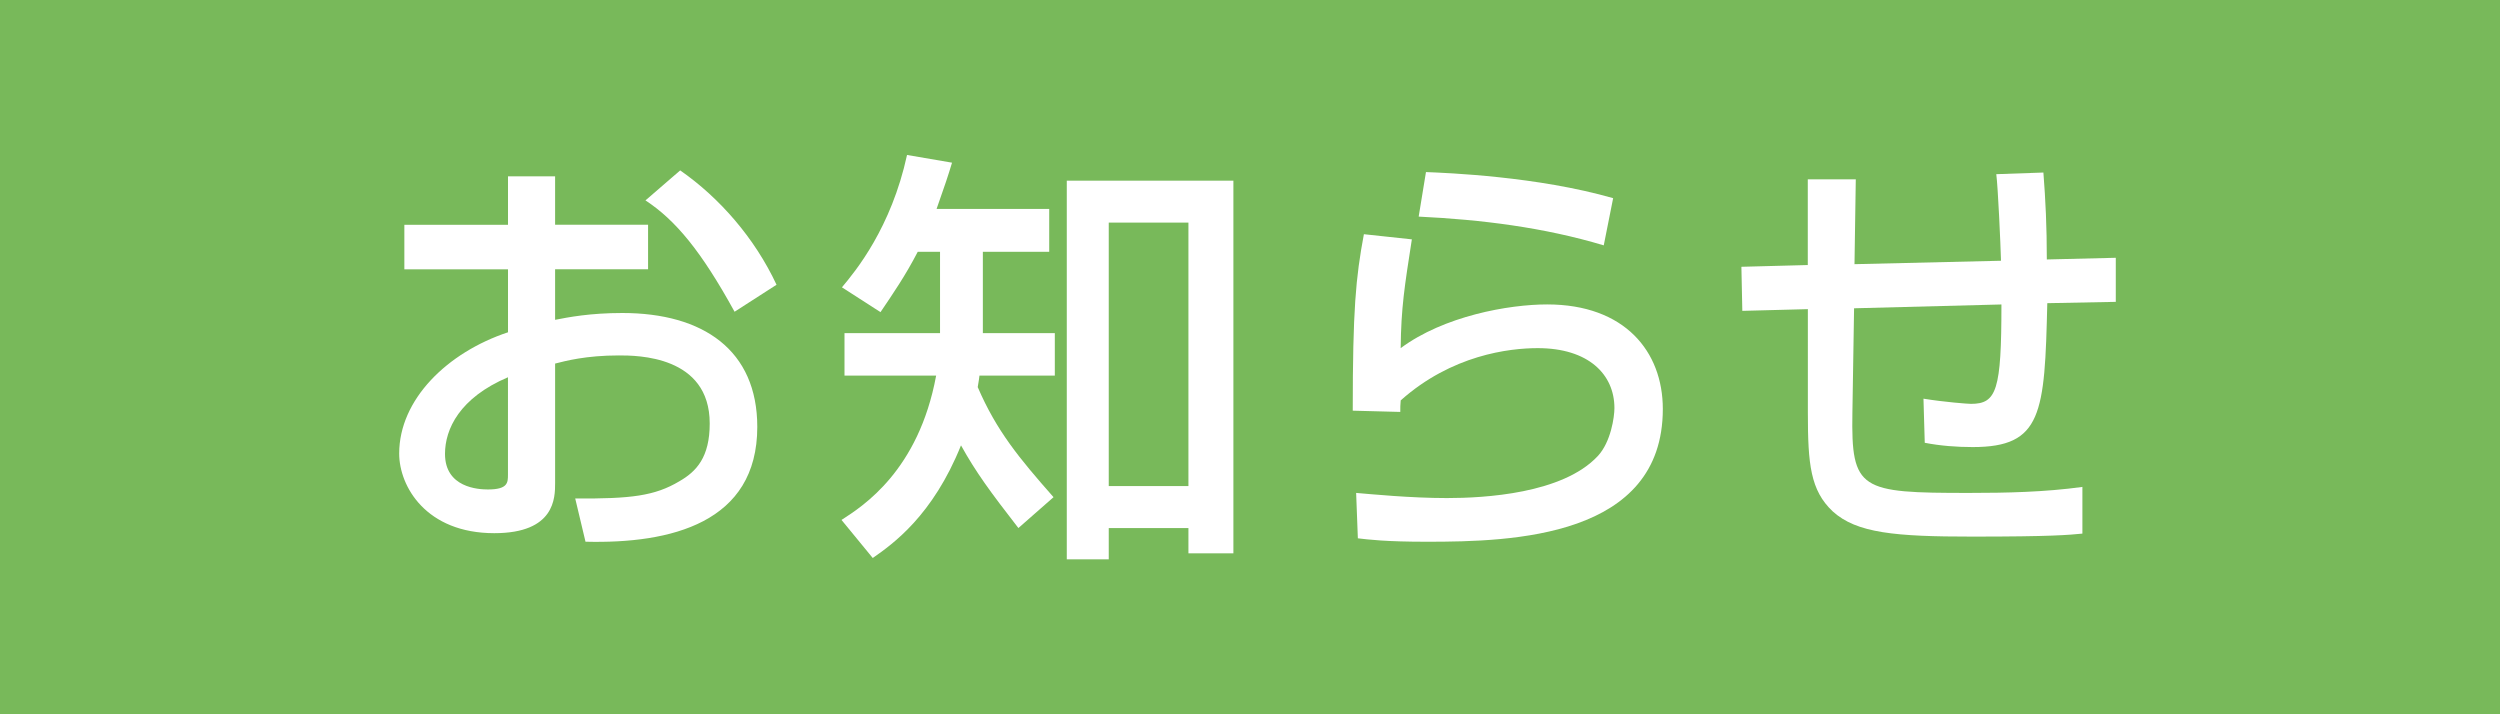
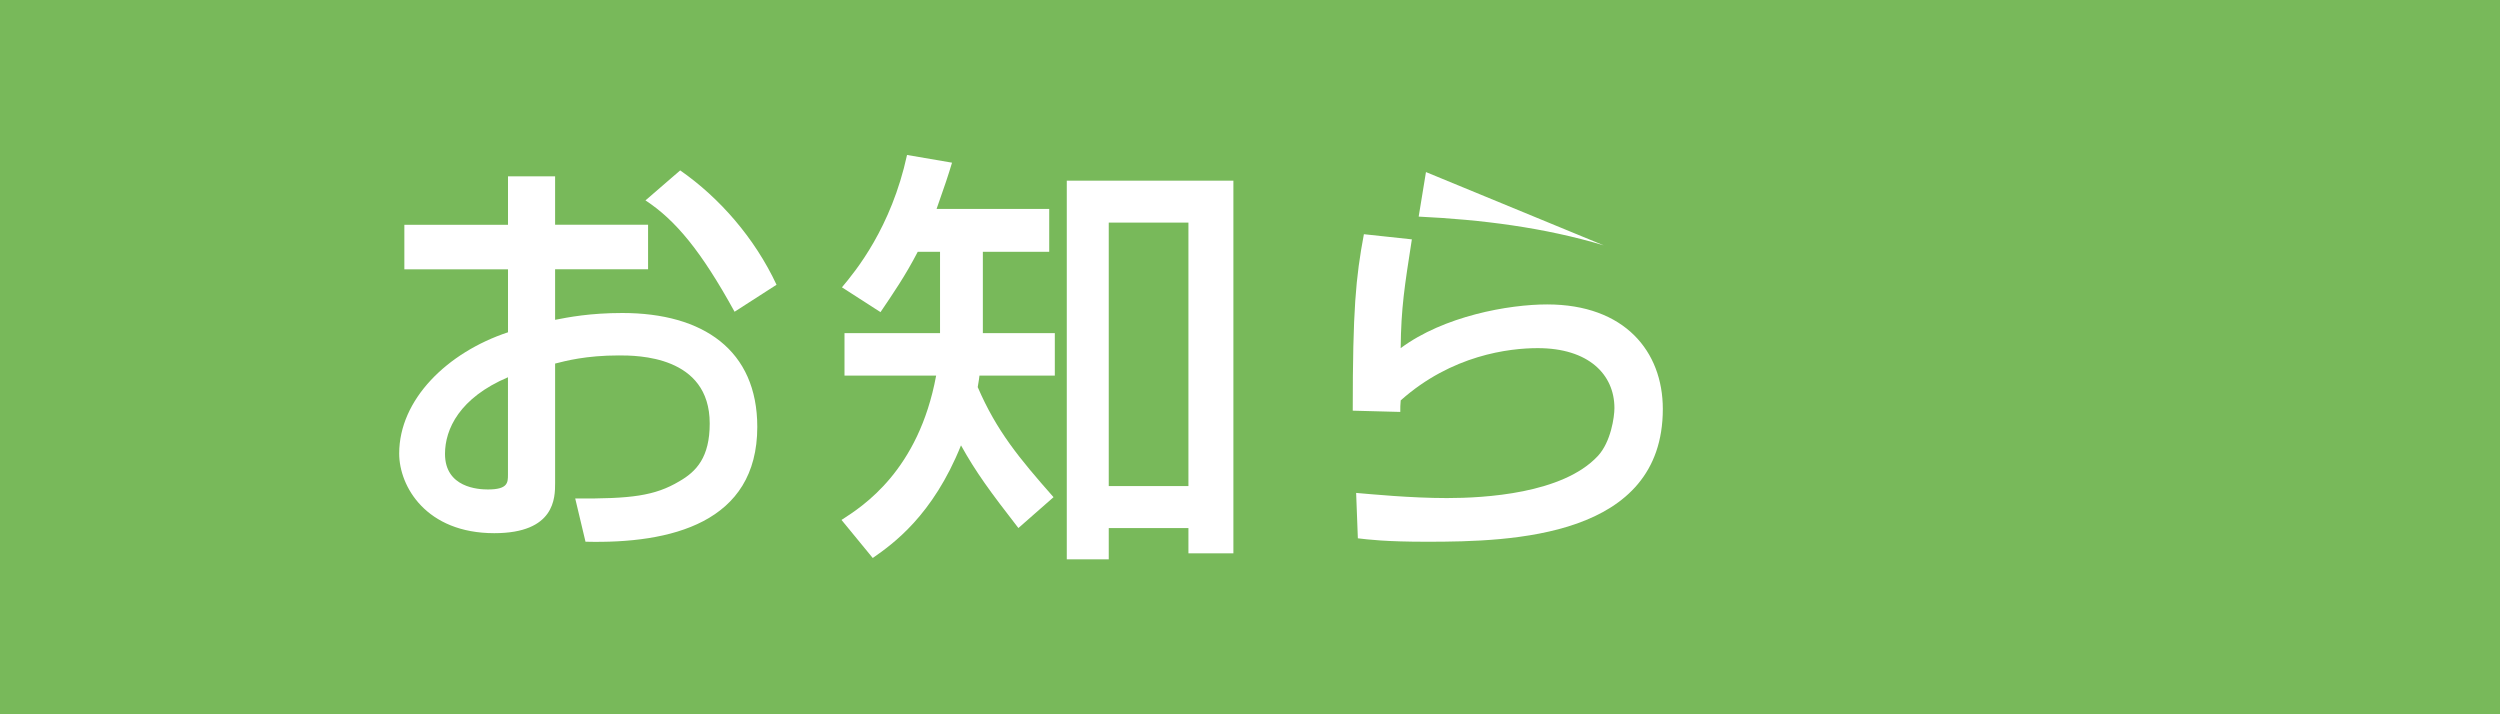
<svg xmlns="http://www.w3.org/2000/svg" version="1.1" id="レイヤー_1" x="0px" y="0px" width="70px" height="20px" viewBox="0 0 70 20" enable-background="new 0 0 70 20" xml:space="preserve">
  <g>
    <g>
      <rect fill="#78B95A" width="70" height="20" />
    </g>
    <g>
      <g>
        <path fill="#FFFFFF" d="M14.224,4.938h1.319v1.355h2.603v1.247h-2.603v1.415c0.371-0.072,0.972-0.191,1.883-0.191     c2.267,0,3.778,1.043,3.778,3.189c0,2.688-2.423,3.275-4.81,3.215l-0.288-1.211c1.56,0.012,2.23-0.072,2.914-0.48     c0.48-0.275,0.852-0.672,0.852-1.619c0-1.906-2.039-1.906-2.542-1.906c-0.924,0-1.499,0.155-1.787,0.228v3.347     c0,0.407,0,1.402-1.703,1.402c-1.907,0-2.663-1.307-2.663-2.23c0-1.512,1.344-2.83,3.047-3.395V7.541h-2.902V6.294h2.902V4.938z      M14.224,10.563c-1.355,0.576-1.764,1.451-1.764,2.146c0,0.947,0.936,0.996,1.2,0.996c0.563,0,0.563-0.192,0.563-0.42V10.563z      M19.045,4.771c1.104,0.768,2.087,1.895,2.698,3.202l-1.175,0.756c-0.936-1.703-1.655-2.567-2.495-3.118L19.045,4.771z" />
        <path fill="#FFFFFF" d="M28.515,14.785c-0.791-1.02-1.188-1.56-1.607-2.315c-0.791,1.968-1.906,2.76-2.471,3.154l-0.875-1.066     c0.6-0.385,2.159-1.38,2.65-4.042h-2.566V9.328h2.675V7.05h-0.624c-0.348,0.672-0.695,1.175-1.043,1.69l-1.08-0.695     c0.384-0.456,1.38-1.667,1.823-3.706l1.26,0.216c-0.108,0.36-0.204,0.647-0.433,1.296h3.154V7.05H27.52v2.278h2.015v1.188h-2.11     c-0.013,0.096-0.013,0.12-0.049,0.323c0.528,1.224,1.151,1.979,2.123,3.082L28.515,14.785z M34.535,5.059v10.435h-1.259v-0.708     h-2.231v0.876H29.87V5.059H34.535z M31.045,6.233v7.377h2.231V6.233H31.045z" />
-         <path fill="#FFFFFF" d="M39.532,6.702c-0.204,1.318-0.301,1.906-0.313,3.046c1.211-0.899,3.022-1.224,4.102-1.224     c2.172,0,3.238,1.319,3.238,2.927c0,3.598-4.209,3.718-6.596,3.718c-1.176,0-1.644-0.061-1.943-0.096l-0.048-1.271     c0.42,0.035,1.522,0.144,2.542,0.144c1.044,0,3.238-0.12,4.223-1.175c0.371-0.396,0.467-1.104,0.467-1.344     c0-0.947-0.73-1.679-2.146-1.679c-0.803,0-2.41,0.192-3.838,1.463c-0.012,0.132-0.012,0.192-0.012,0.323l-1.331-0.035     c0-2.818,0.083-3.719,0.312-4.941L39.532,6.702z M44.905,6.87c-1.68-0.504-3.431-0.721-5.182-0.805l0.204-1.247     c0.587,0.024,3.118,0.12,5.241,0.731L44.905,6.87z" />
-         <path fill="#FFFFFF" d="M57.215,4.831c0.06,0.768,0.096,1.511,0.096,2.434l1.931-0.047v1.234l-1.918,0.037     c-0.072,3.094-0.145,4.029-2.088,4.029c-0.455,0-0.911-0.036-1.343-0.12l-0.036-1.235c0.588,0.096,1.248,0.145,1.331,0.145     c0.72,0,0.852-0.385,0.852-2.783l-4.126,0.107l-0.047,2.928c-0.037,2.17,0.215,2.242,3.262,2.242     c1.055,0,2.123-0.023,3.178-0.168v1.307c-0.383,0.037-0.852,0.084-3.082,0.084c-2.158,0-3.238-0.096-3.91-0.707     c-0.623-0.588-0.695-1.319-0.695-2.758V8.656l-1.835,0.048L48.759,7.47l1.859-0.049V5.022h1.344l-0.036,2.375l4.102-0.096     c-0.013-0.48-0.084-2.051-0.132-2.424L57.215,4.831z" />
+         <path fill="#FFFFFF" d="M39.532,6.702c-0.204,1.318-0.301,1.906-0.313,3.046c1.211-0.899,3.022-1.224,4.102-1.224     c2.172,0,3.238,1.319,3.238,2.927c0,3.598-4.209,3.718-6.596,3.718c-1.176,0-1.644-0.061-1.943-0.096l-0.048-1.271     c0.42,0.035,1.522,0.144,2.542,0.144c1.044,0,3.238-0.12,4.223-1.175c0.371-0.396,0.467-1.104,0.467-1.344     c0-0.947-0.73-1.679-2.146-1.679c-0.803,0-2.41,0.192-3.838,1.463c-0.012,0.132-0.012,0.192-0.012,0.323l-1.331-0.035     c0-2.818,0.083-3.719,0.312-4.941L39.532,6.702z M44.905,6.87c-1.68-0.504-3.431-0.721-5.182-0.805l0.204-1.247     L44.905,6.87z" />
      </g>
    </g>
  </g>
</svg>